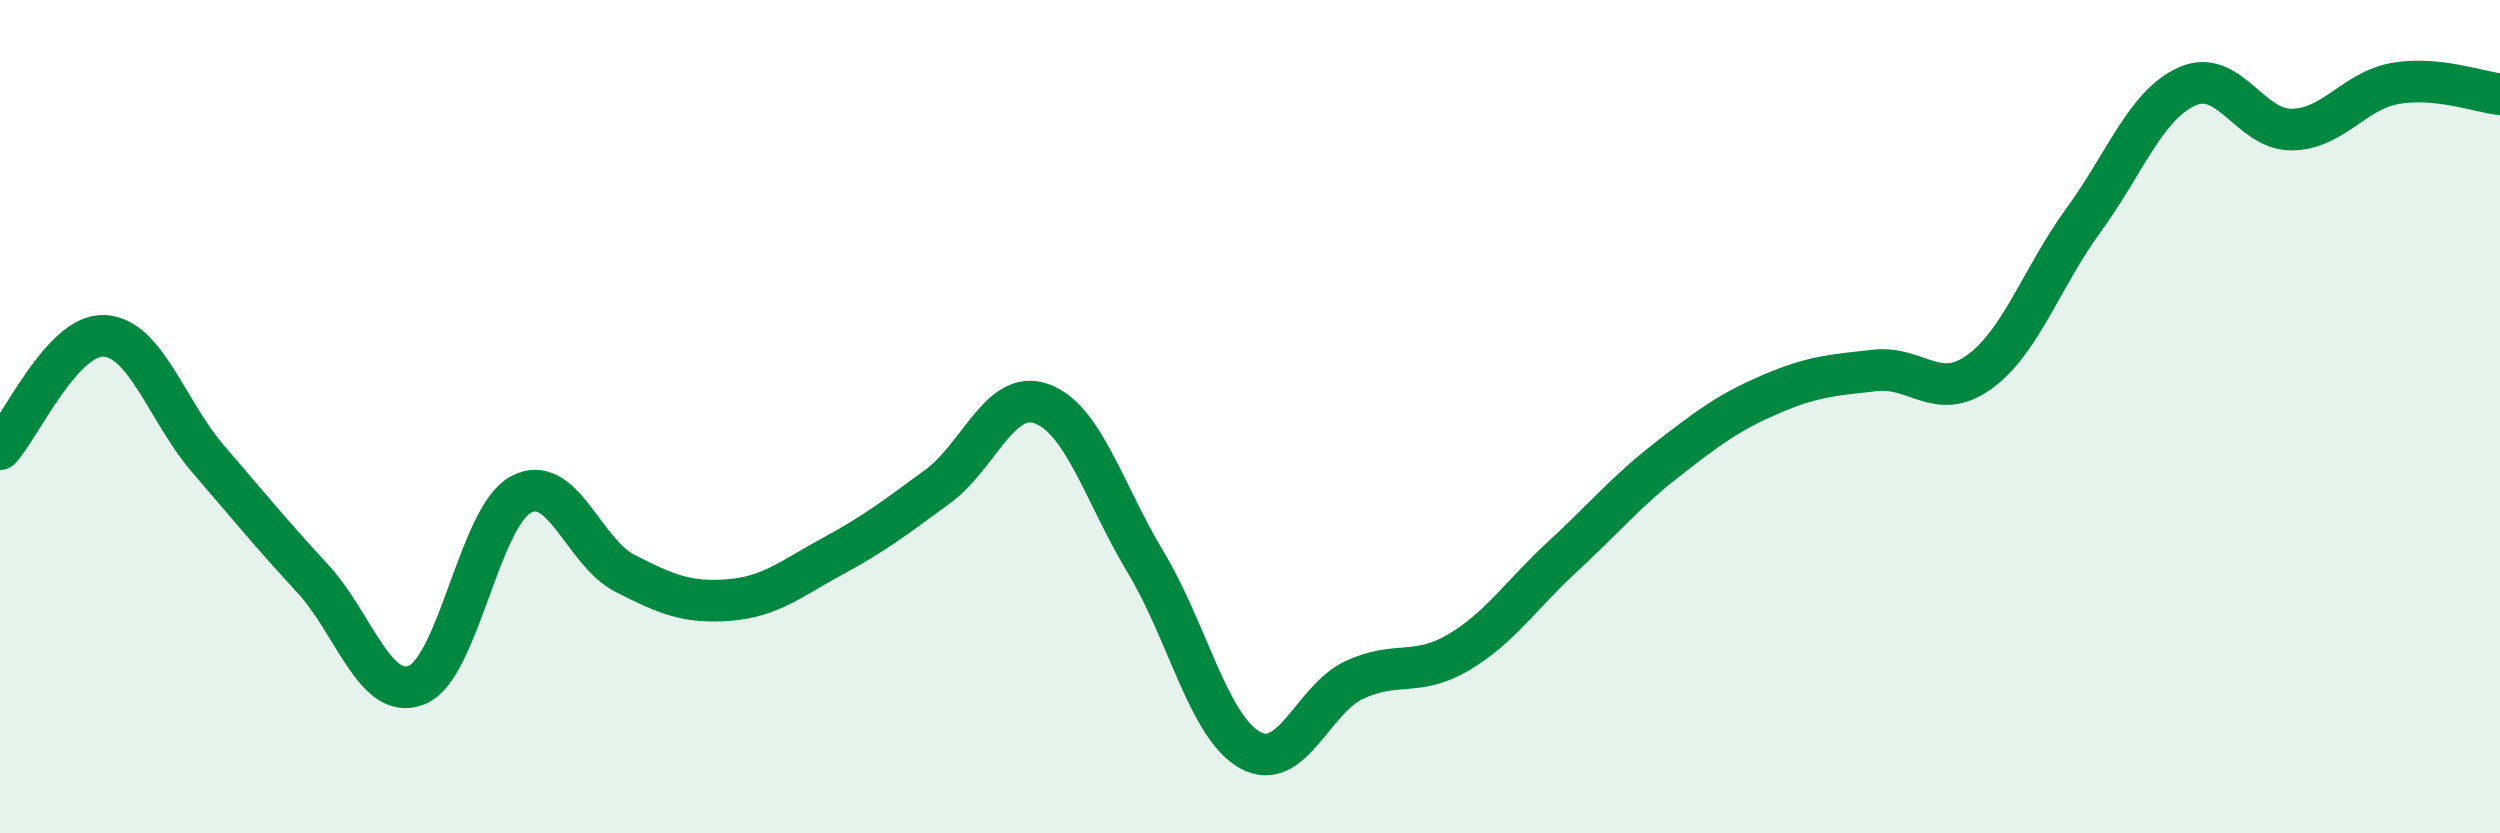
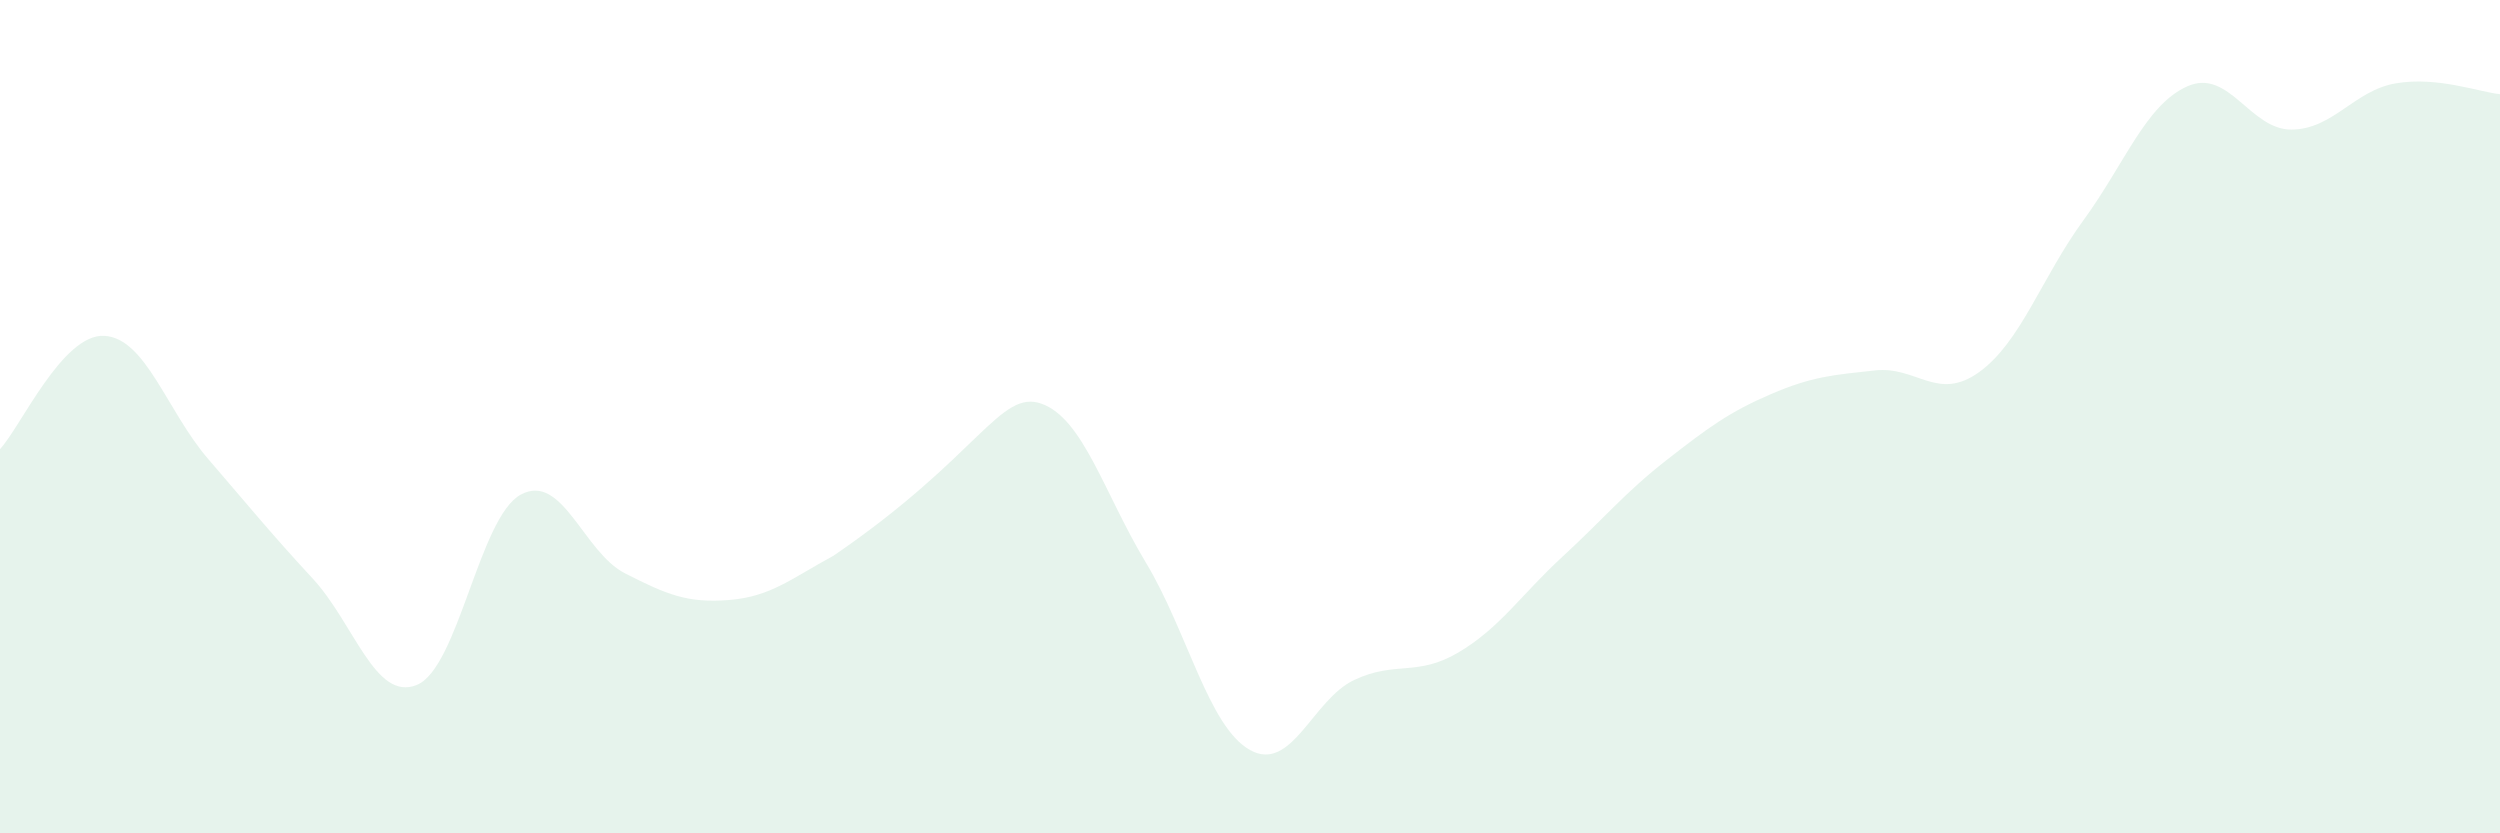
<svg xmlns="http://www.w3.org/2000/svg" width="60" height="20" viewBox="0 0 60 20">
-   <path d="M 0,10.78 C 0.5,10.24 1.5,8.01 2.5,8.06 C 3.5,8.11 4,9.86 5,11.02 C 6,12.18 6.5,12.8 7.5,13.88 C 8.5,14.96 9,16.84 10,16.44 C 11,16.04 11.5,12.41 12.5,11.87 C 13.5,11.33 14,13.25 15,13.76 C 16,14.27 16.5,14.48 17.5,14.4 C 18.5,14.32 19,13.88 20,13.34 C 21,12.8 21.5,12.41 22.5,11.68 C 23.5,10.95 24,9.33 25,9.69 C 26,10.05 26.5,11.84 27.5,13.5 C 28.5,15.16 29,17.44 30,18 C 31,18.56 31.5,16.79 32.5,16.32 C 33.5,15.85 34,16.25 35,15.66 C 36,15.07 36.5,14.28 37.5,13.36 C 38.5,12.44 39,11.82 40,11.04 C 41,10.26 41.5,9.89 42.5,9.46 C 43.5,9.03 44,9 45,8.89 C 46,8.78 46.5,9.65 47.5,8.93 C 48.5,8.21 49,6.66 50,5.29 C 51,3.92 51.5,2.51 52.5,2.07 C 53.5,1.63 54,3.12 55,3.11 C 56,3.1 56.5,2.17 57.5,2 C 58.5,1.83 59.5,2.21 60,2.26L60 20L0 20Z" fill="#008740" opacity="0.1" stroke-linecap="round" stroke-linejoin="round" />
-   <path d="M 0,10.78 C 0.5,10.24 1.5,8.01 2.5,8.06 C 3.5,8.11 4,9.86 5,11.02 C 6,12.18 6.5,12.8 7.5,13.88 C 8.5,14.96 9,16.84 10,16.44 C 11,16.04 11.5,12.41 12.5,11.87 C 13.5,11.33 14,13.25 15,13.76 C 16,14.27 16.5,14.48 17.5,14.4 C 18.5,14.32 19,13.88 20,13.34 C 21,12.8 21.5,12.41 22.5,11.68 C 23.5,10.95 24,9.33 25,9.69 C 26,10.05 26.5,11.84 27.5,13.5 C 28.5,15.16 29,17.44 30,18 C 31,18.56 31.5,16.79 32.5,16.32 C 33.5,15.85 34,16.25 35,15.66 C 36,15.07 36.5,14.28 37.5,13.36 C 38.5,12.44 39,11.82 40,11.04 C 41,10.26 41.5,9.89 42.5,9.46 C 43.5,9.03 44,9 45,8.89 C 46,8.78 46.5,9.65 47.5,8.93 C 48.5,8.21 49,6.66 50,5.29 C 51,3.92 51.5,2.51 52.5,2.07 C 53.5,1.63 54,3.12 55,3.11 C 56,3.1 56.5,2.17 57.5,2 C 58.5,1.83 59.5,2.21 60,2.26" stroke="#008740" stroke-width="1" fill="none" stroke-linecap="round" stroke-linejoin="round" />
+   <path d="M 0,10.78 C 0.5,10.24 1.5,8.01 2.5,8.06 C 3.5,8.11 4,9.86 5,11.02 C 6,12.18 6.5,12.8 7.5,13.88 C 8.5,14.96 9,16.84 10,16.44 C 11,16.04 11.5,12.41 12.5,11.87 C 13.5,11.33 14,13.25 15,13.76 C 16,14.27 16.5,14.48 17.5,14.4 C 18.5,14.32 19,13.88 20,13.34 C 23.5,10.95 24,9.33 25,9.69 C 26,10.05 26.5,11.84 27.5,13.5 C 28.5,15.16 29,17.44 30,18 C 31,18.56 31.5,16.79 32.5,16.32 C 33.5,15.85 34,16.25 35,15.66 C 36,15.07 36.5,14.28 37.5,13.36 C 38.5,12.44 39,11.82 40,11.04 C 41,10.26 41.5,9.89 42.5,9.46 C 43.5,9.03 44,9 45,8.89 C 46,8.78 46.5,9.65 47.5,8.93 C 48.5,8.21 49,6.66 50,5.29 C 51,3.92 51.5,2.51 52.5,2.07 C 53.5,1.63 54,3.12 55,3.11 C 56,3.1 56.5,2.17 57.5,2 C 58.5,1.83 59.5,2.21 60,2.26L60 20L0 20Z" fill="#008740" opacity="0.1" stroke-linecap="round" stroke-linejoin="round" />
</svg>